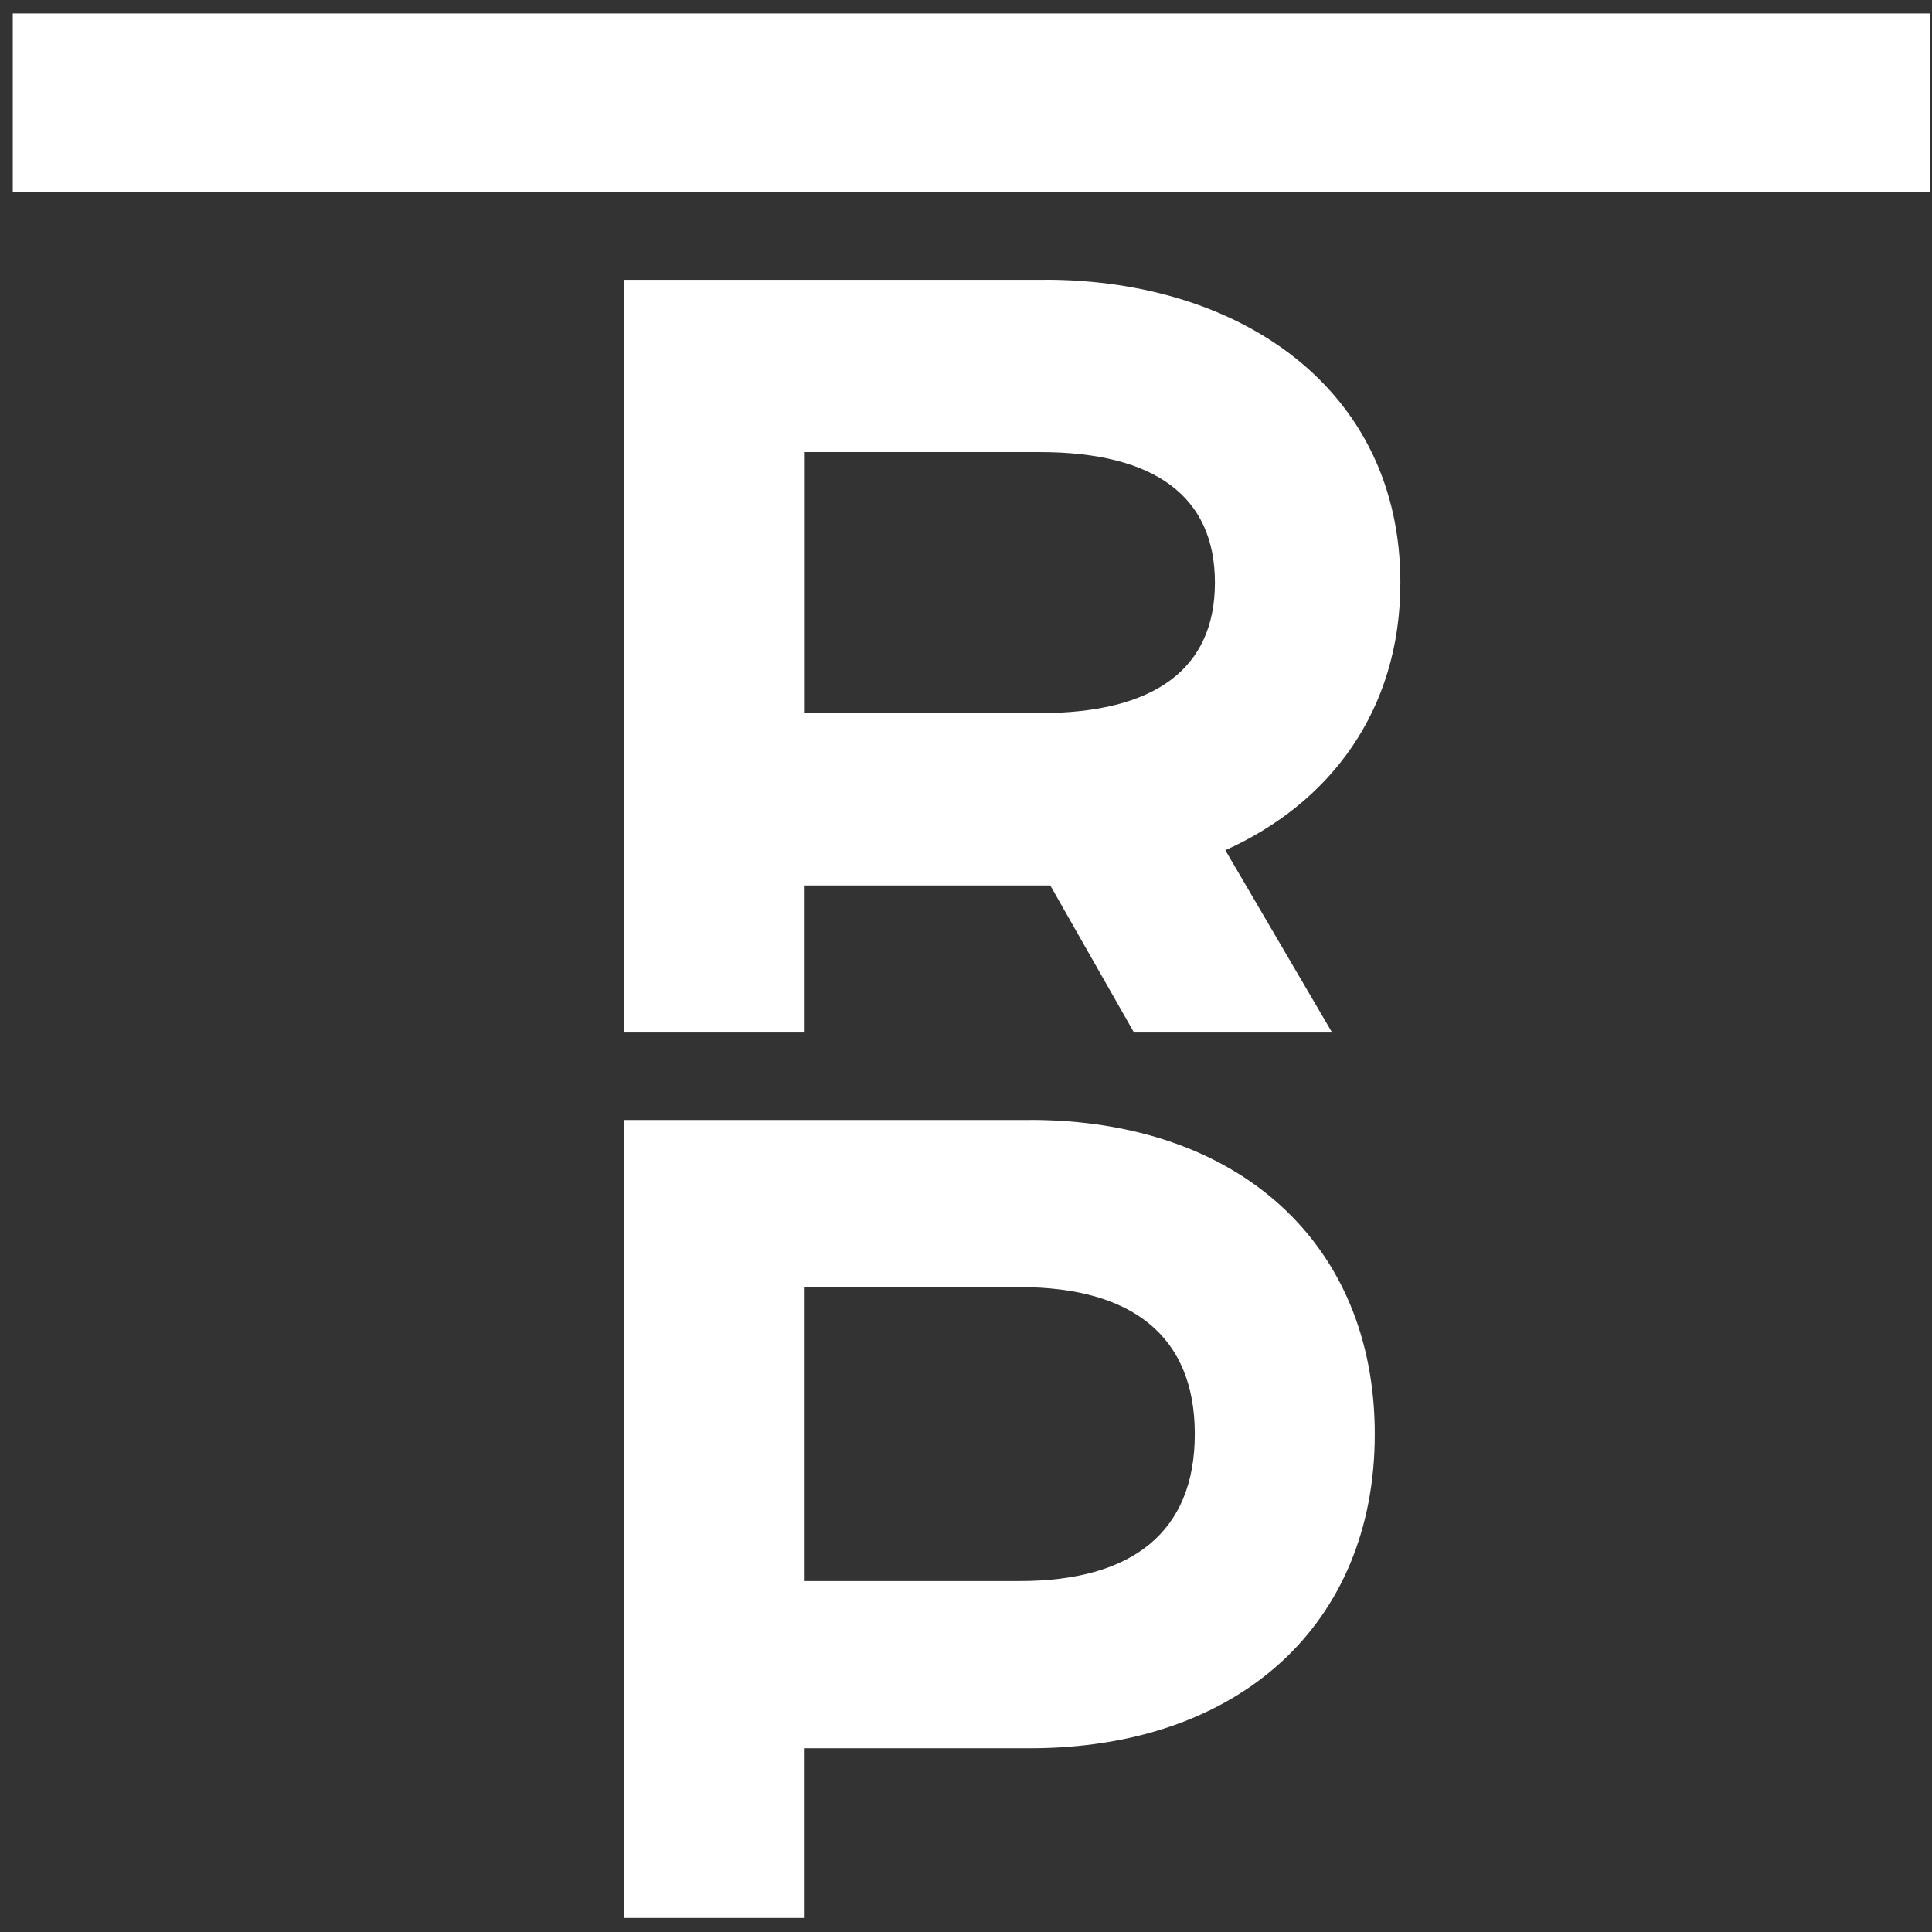
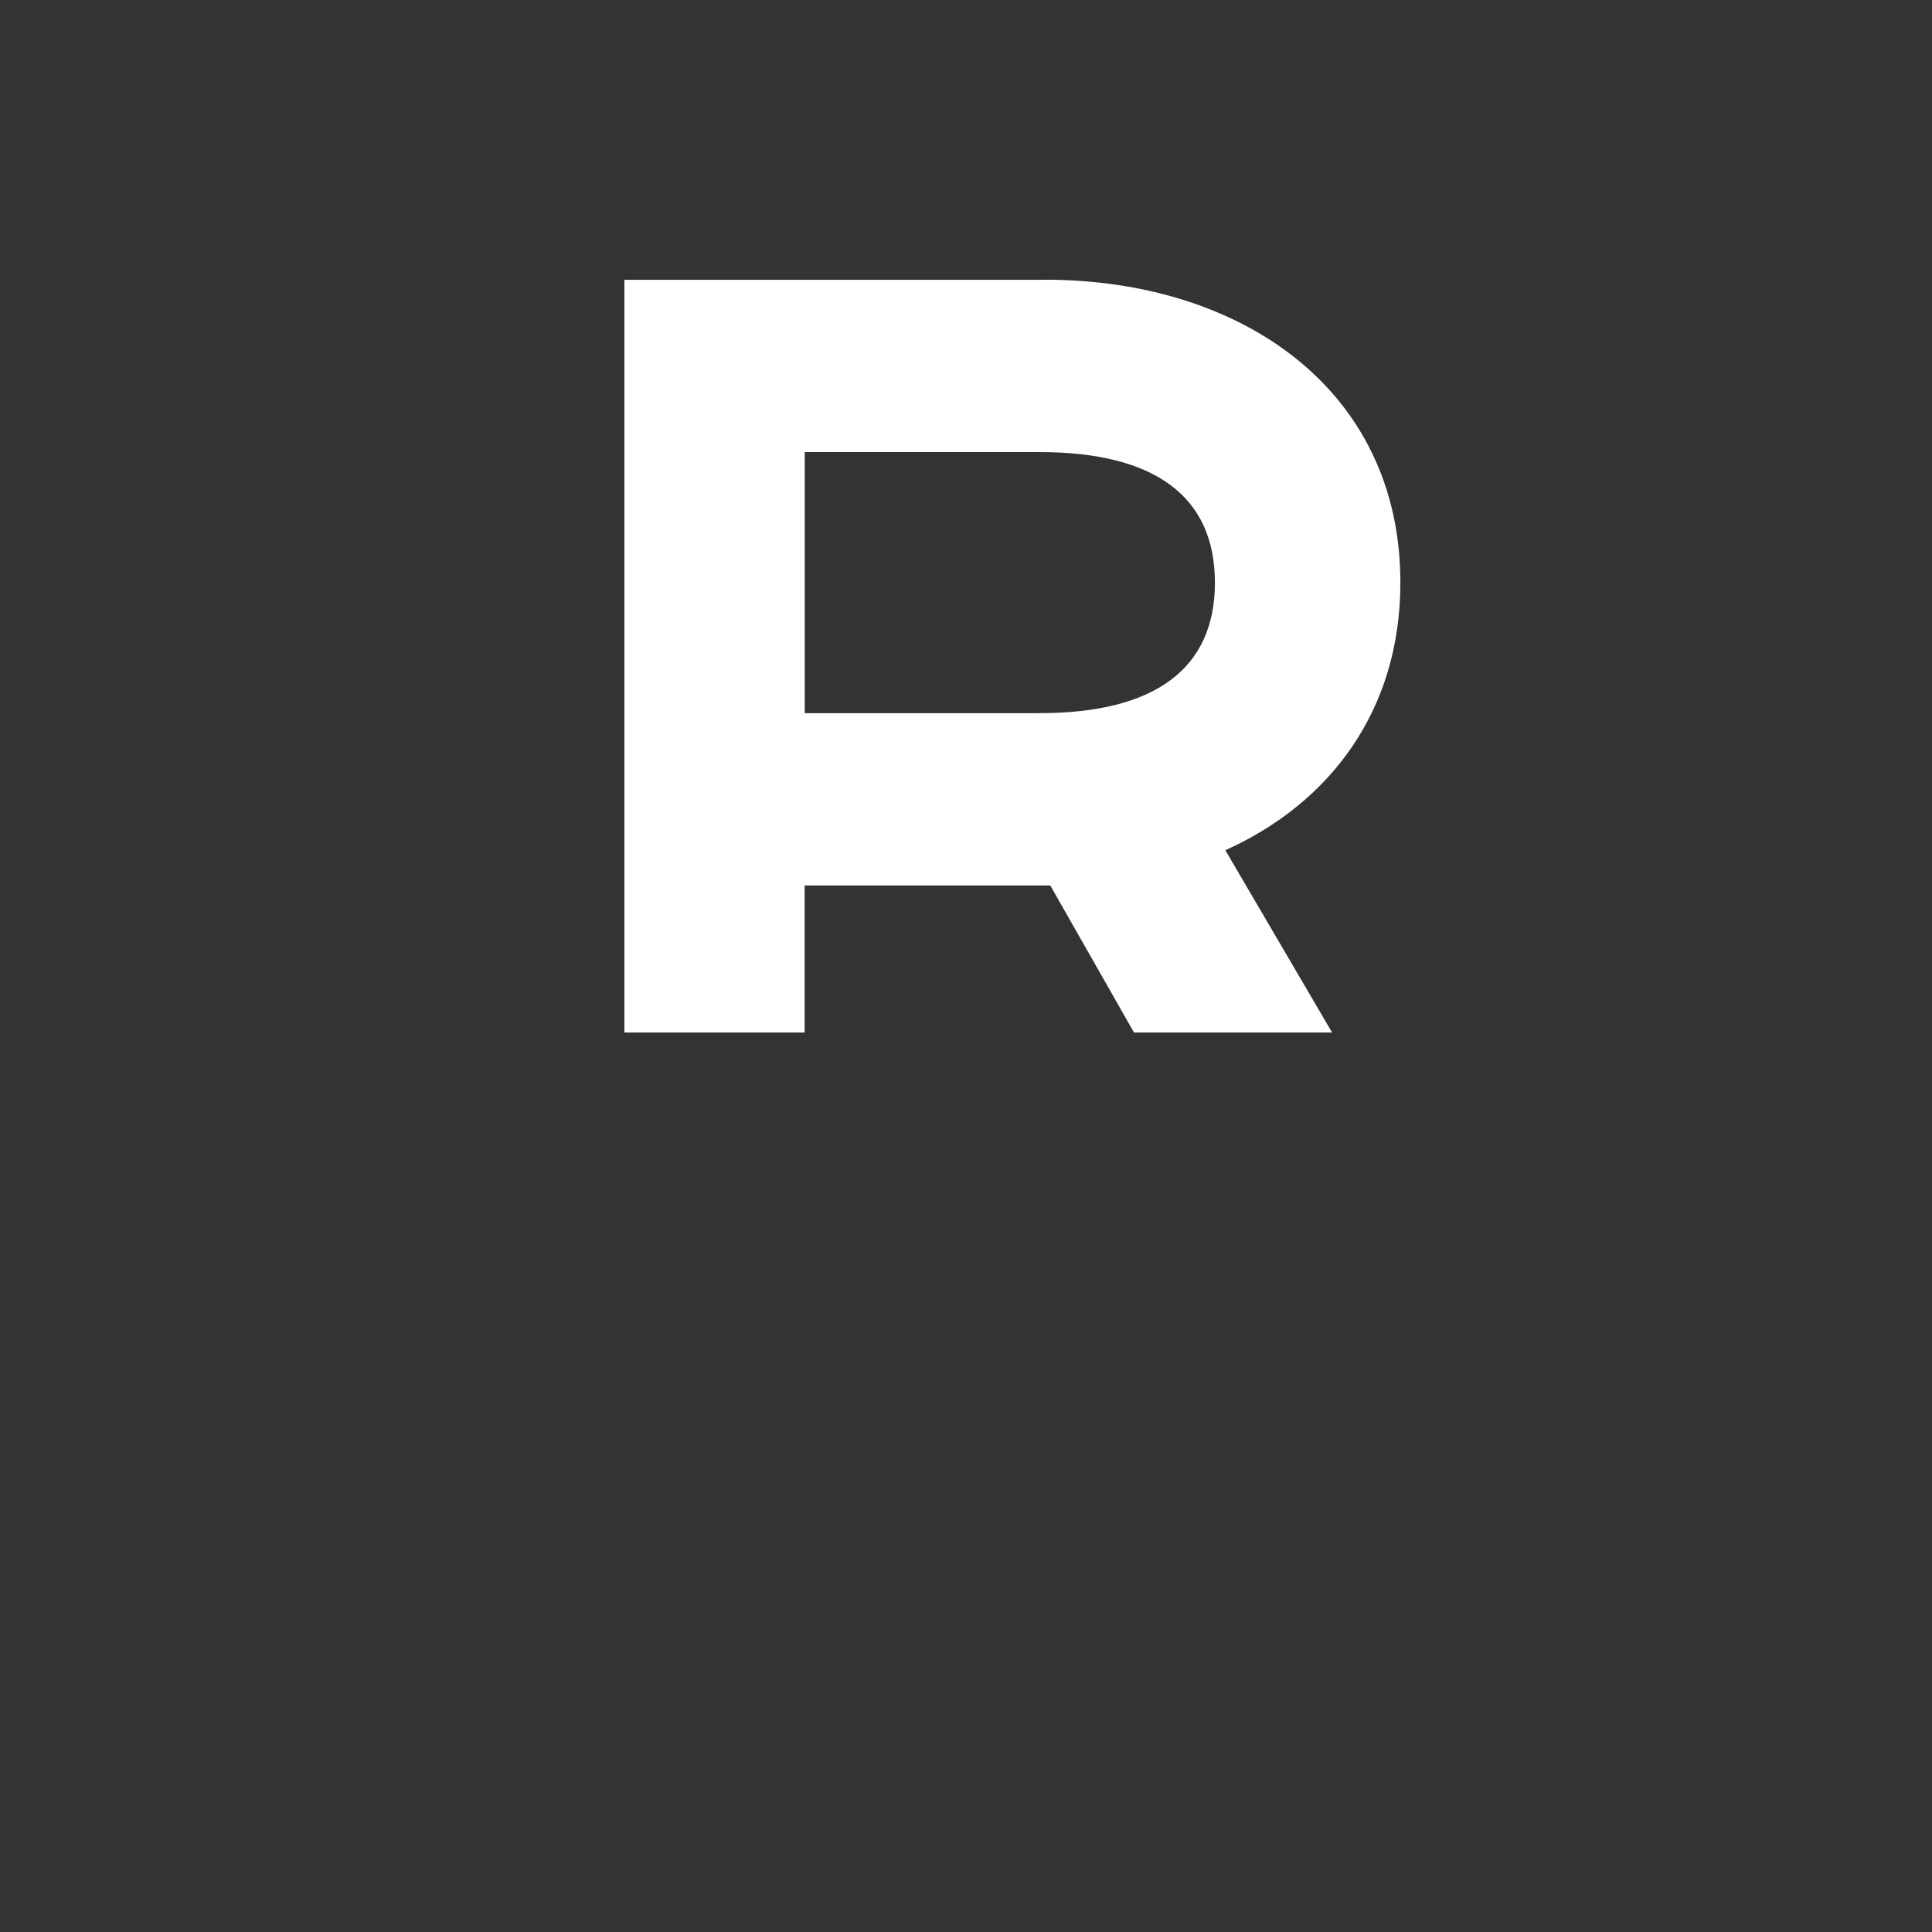
<svg xmlns="http://www.w3.org/2000/svg" width="126" height="126" viewBox="0 0 126 126" fill="none">
  <rect x="0" y="0" width="126" height="126" fill="#333333" stroke="none" />
  <path d="M68.155 18.248H40.721V67.339H52.478V57.75H68.498L73.957 67.339H86.876L79.913 55.45C86.73 52.383 91.329 46.342 91.329 37.996C91.329 25.397 80.934 18.243 68.155 18.243V18.248ZM67.818 46.513H52.484V29.485H67.818C75.315 29.485 79.234 32.381 79.234 37.996C79.234 43.612 75.315 46.508 67.818 46.508V46.513Z" fill="white" />
-   <path d="M67.176 73.043H40.721V125.082H52.478V114.016H67.176C80.815 114.016 89.659 105.919 89.659 93.527C89.659 81.135 80.815 73.038 67.176 73.038V73.043ZM66.512 103.111H52.478V83.943H66.512C73.868 83.943 77.922 87.165 77.922 93.527C77.922 99.888 73.874 103.111 66.512 103.111Z" fill="white" />
-   <path d="M125.891 0.878H0.833V12.55H125.891V0.878Z" fill="white" />
</svg>